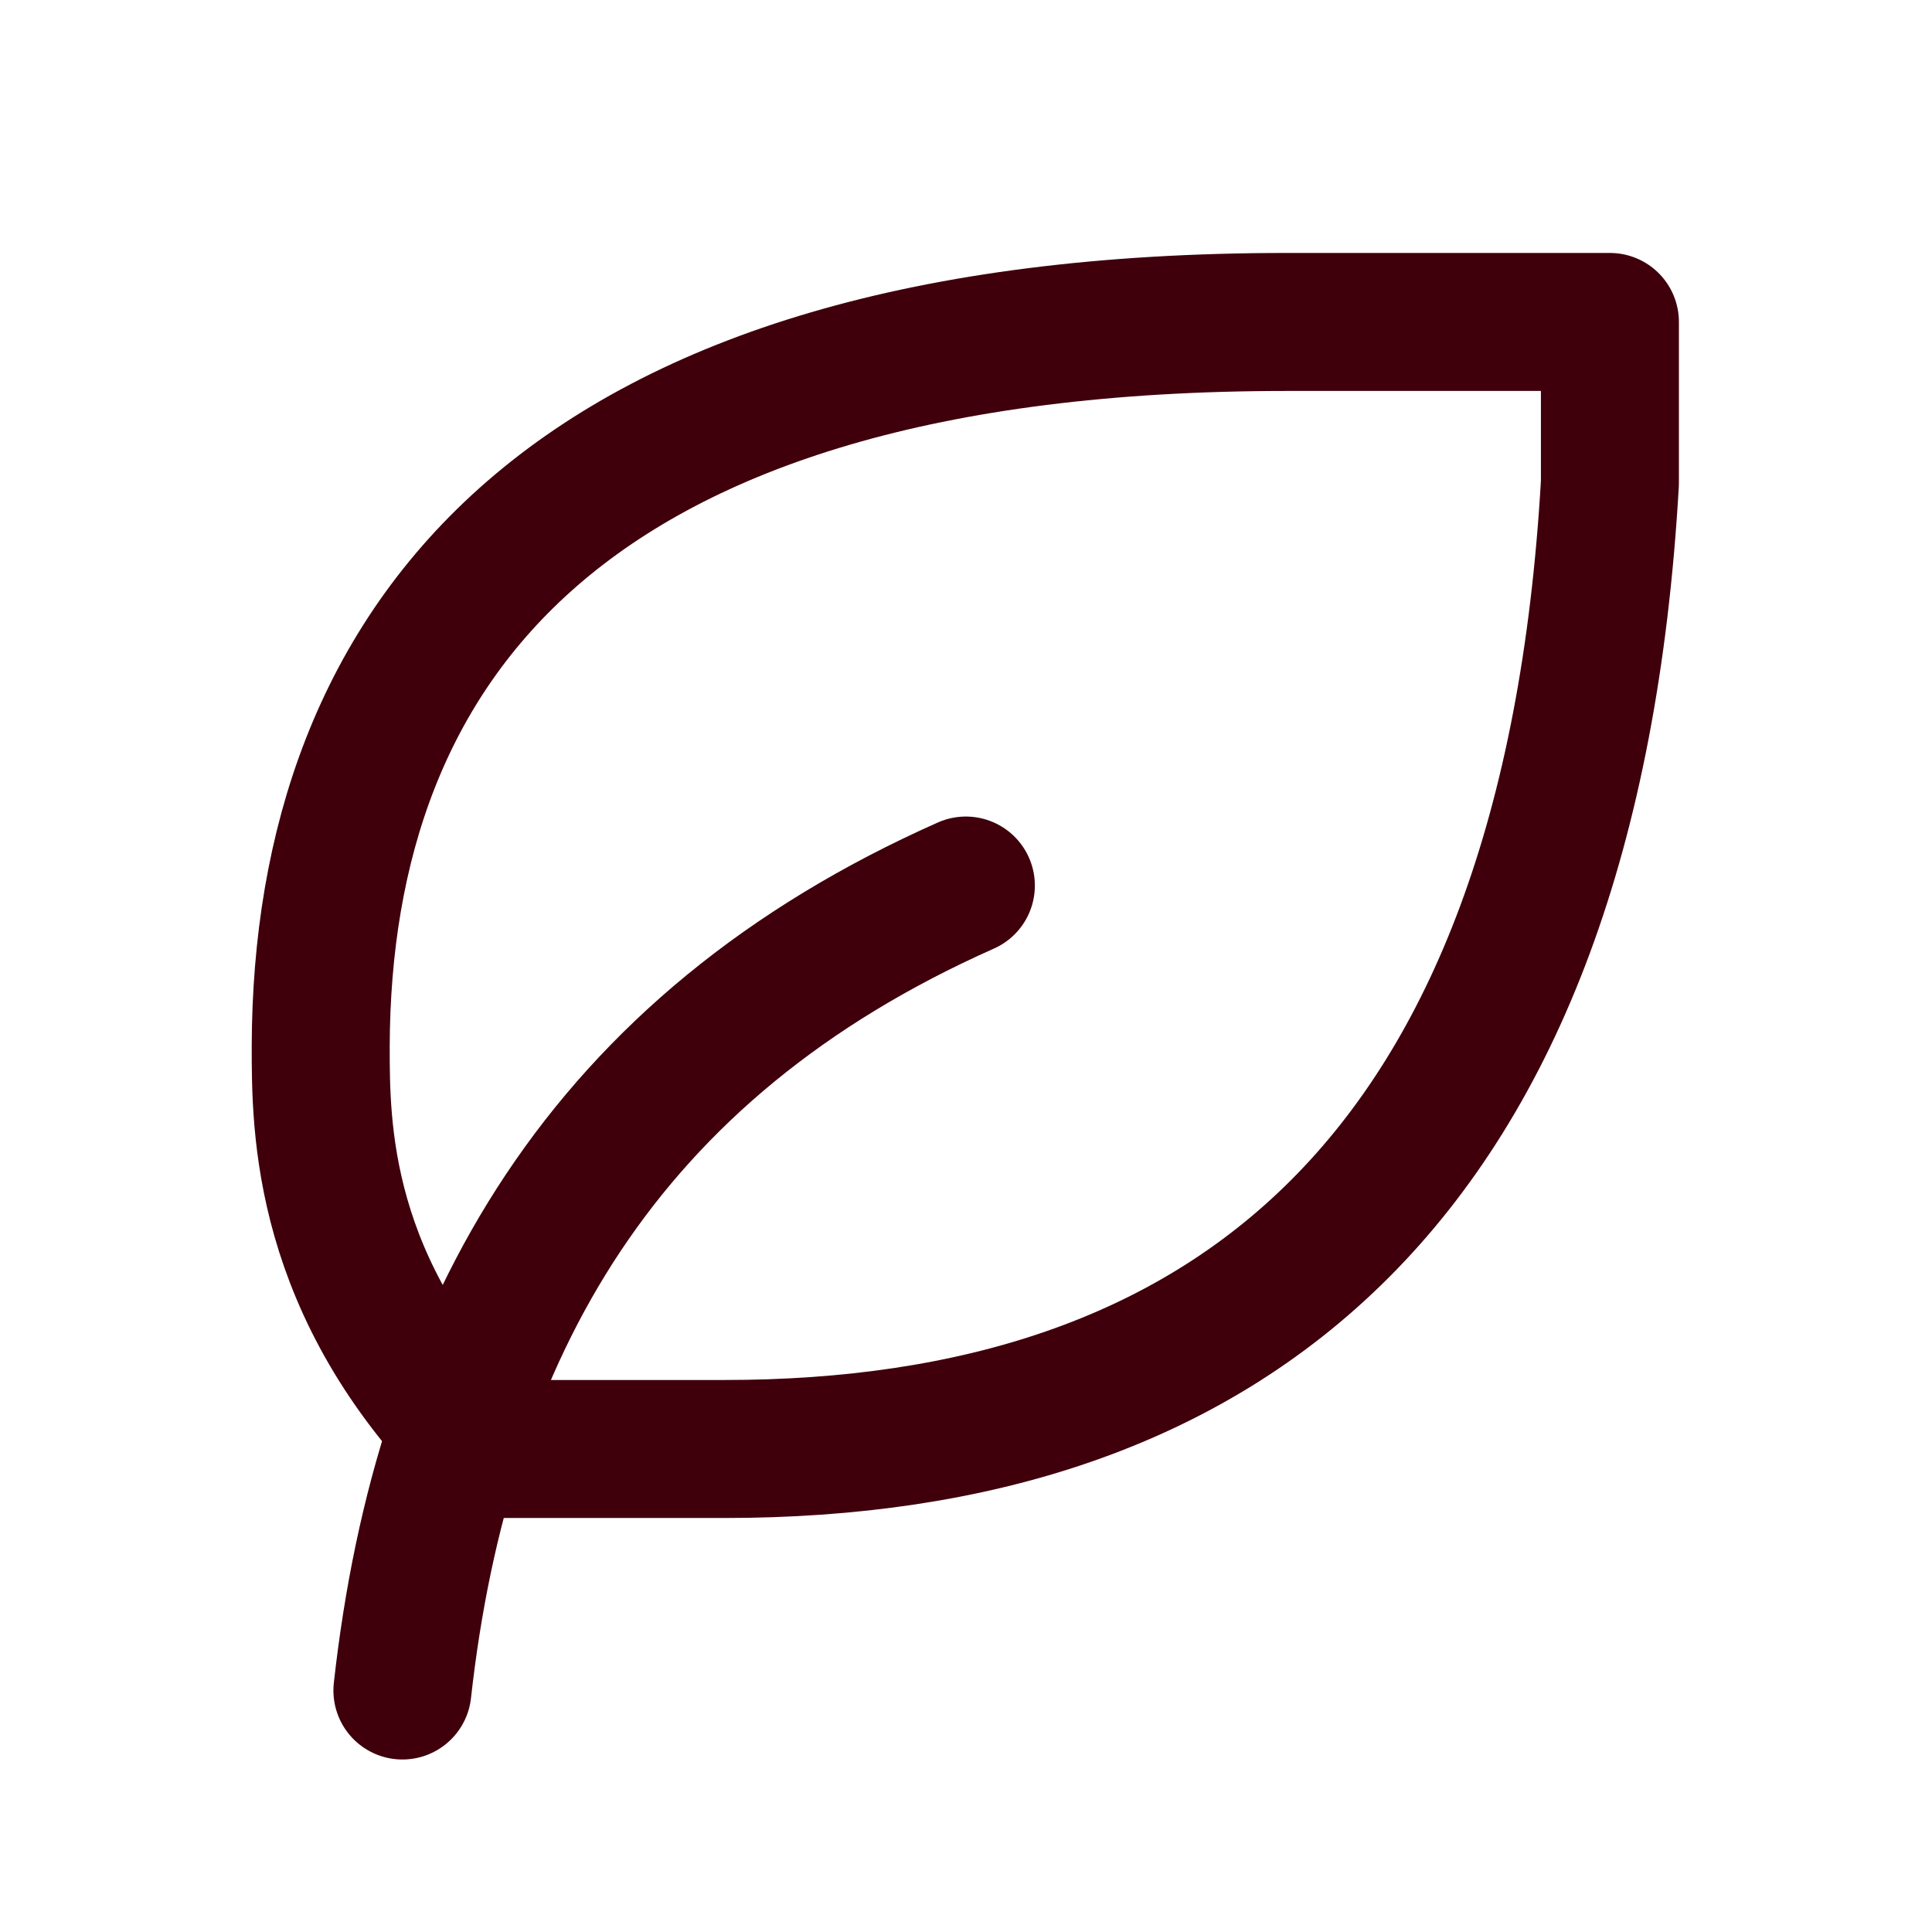
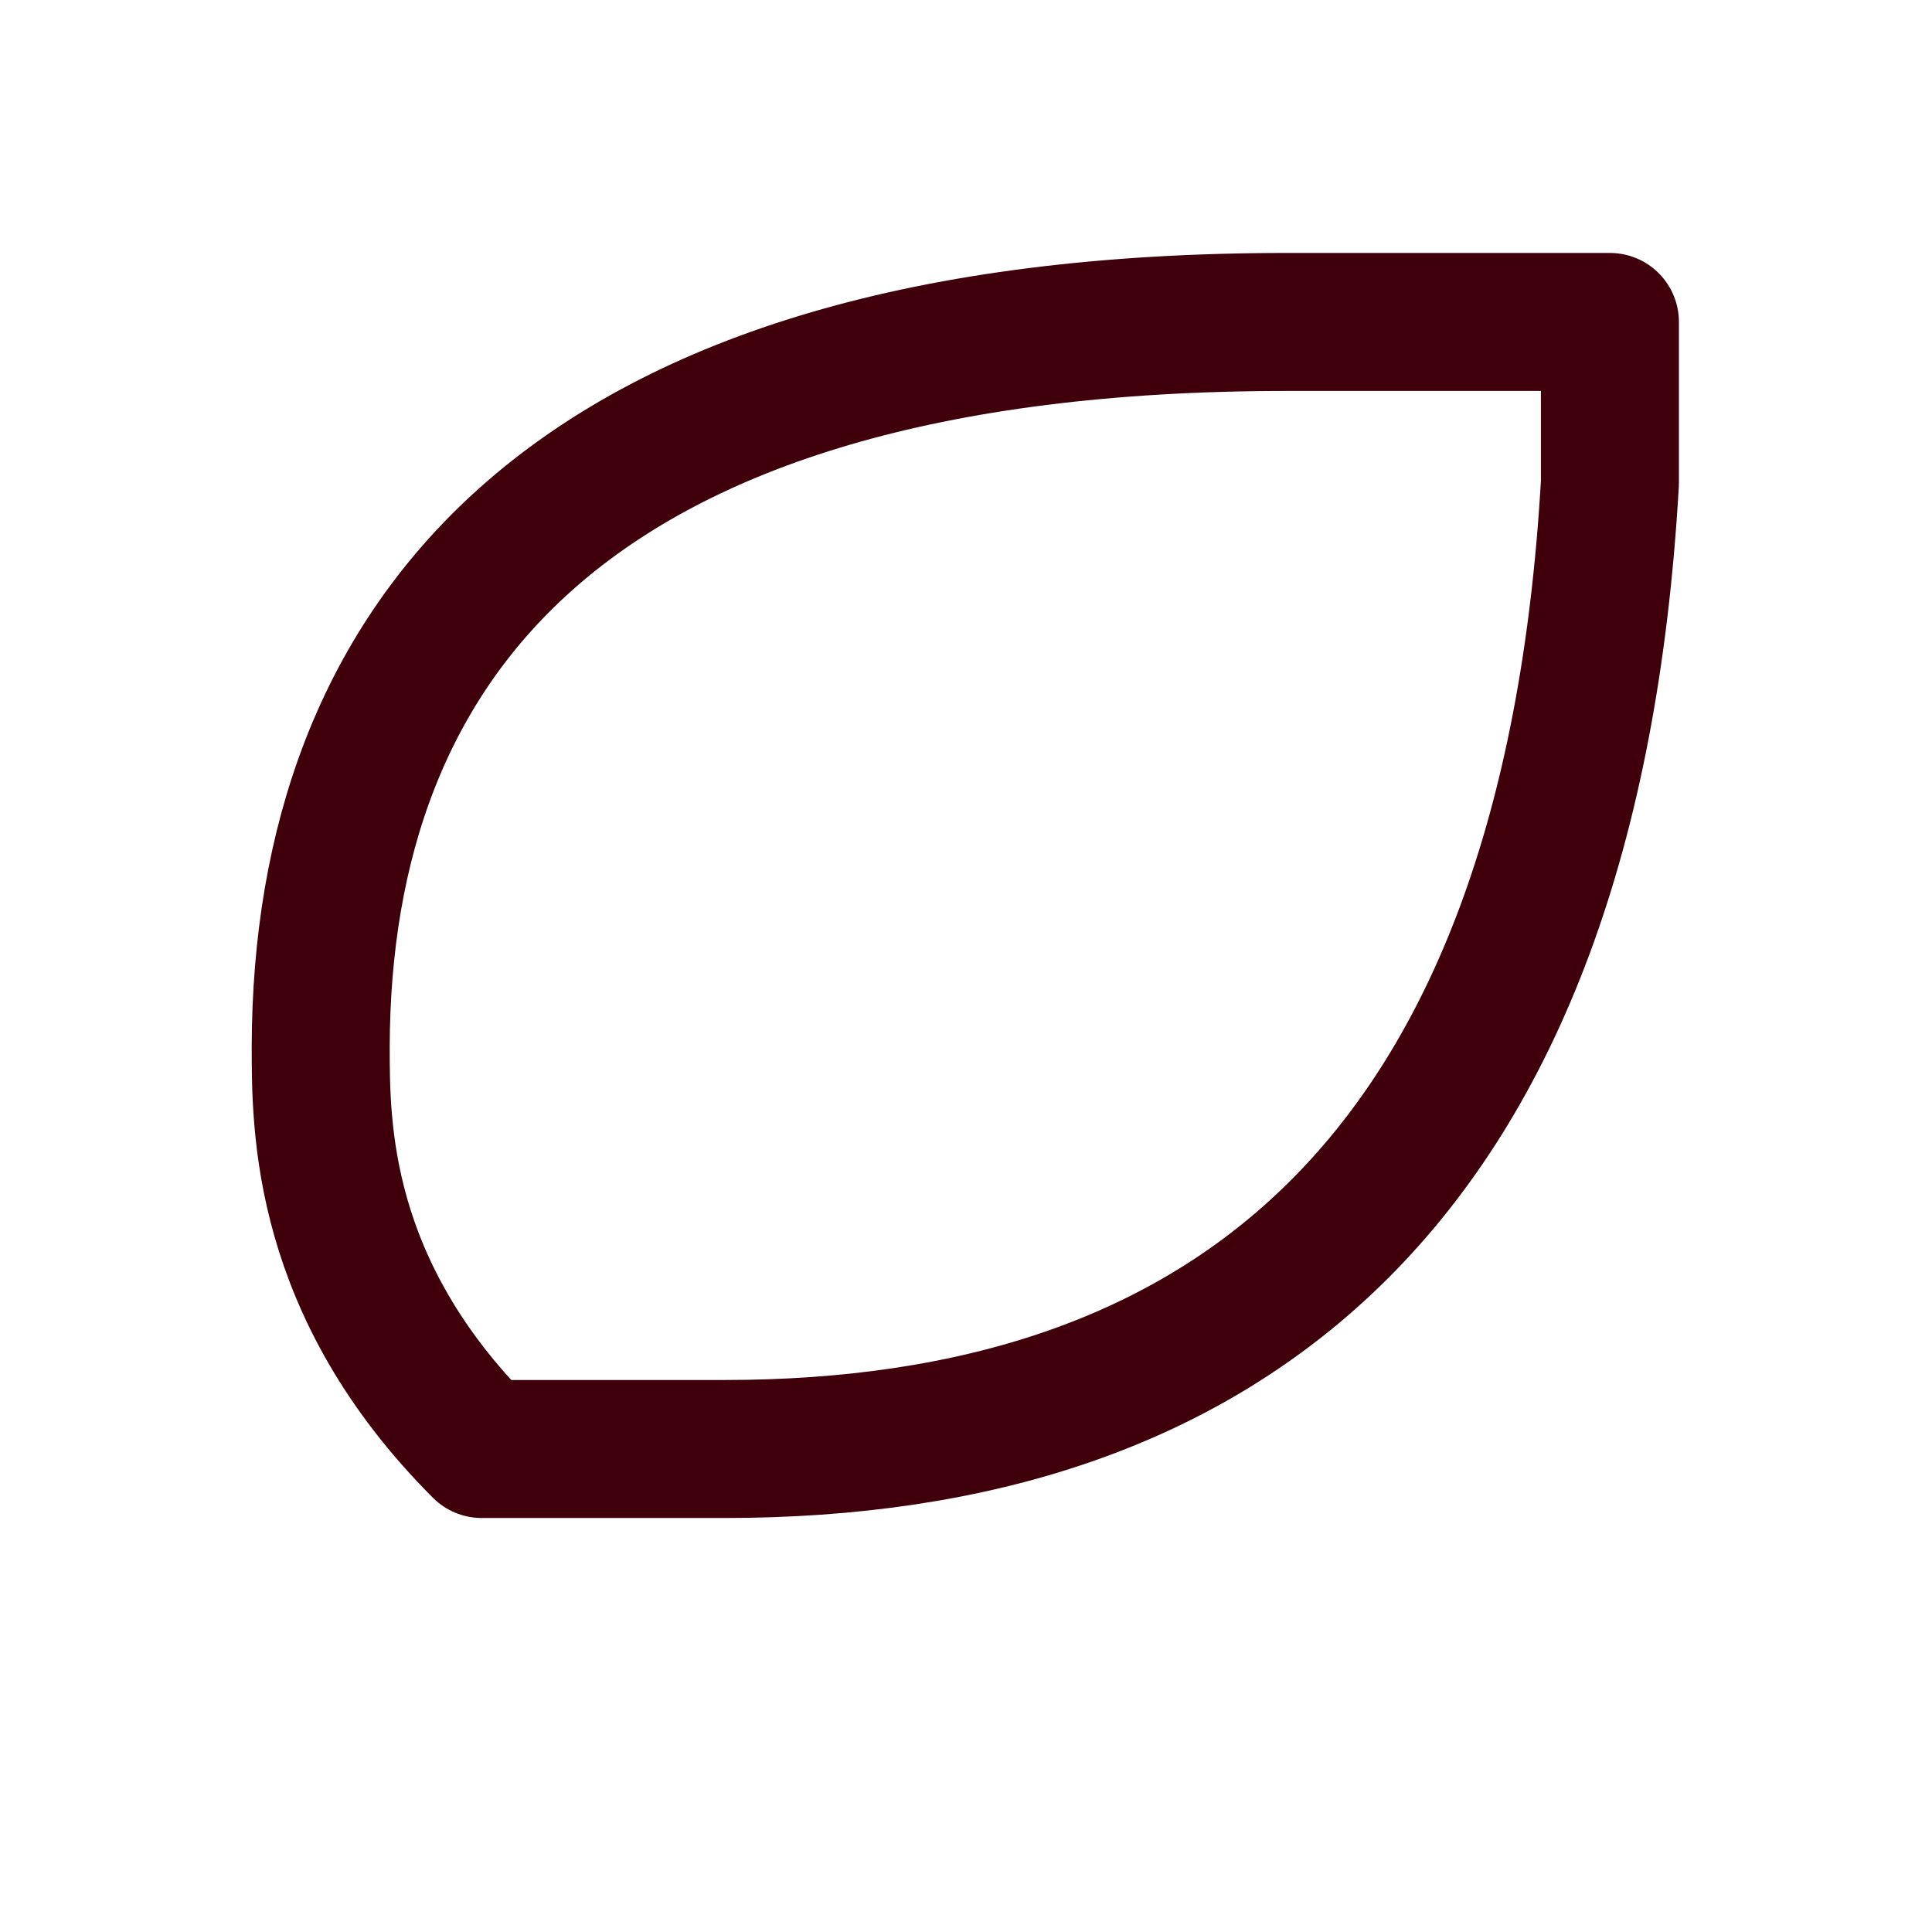
<svg xmlns="http://www.w3.org/2000/svg" width="14" height="14" viewBox="0 0 14 14" fill="none">
-   <path d="M2.916 12.25C3.208 9.625 4.374 7.583 6.999 6.417" stroke="#3F000B" stroke-linecap="round" stroke-linejoin="round" />
  <path d="M5.249 10.5C8.876 10.5 11.374 8.582 11.666 3.5V2.333H9.324C4.074 2.333 2.332 4.667 2.324 7.583C2.324 8.167 2.324 9.333 3.491 10.5H5.241H5.249Z" stroke="#3F000B" stroke-linecap="round" stroke-linejoin="round" />
</svg>